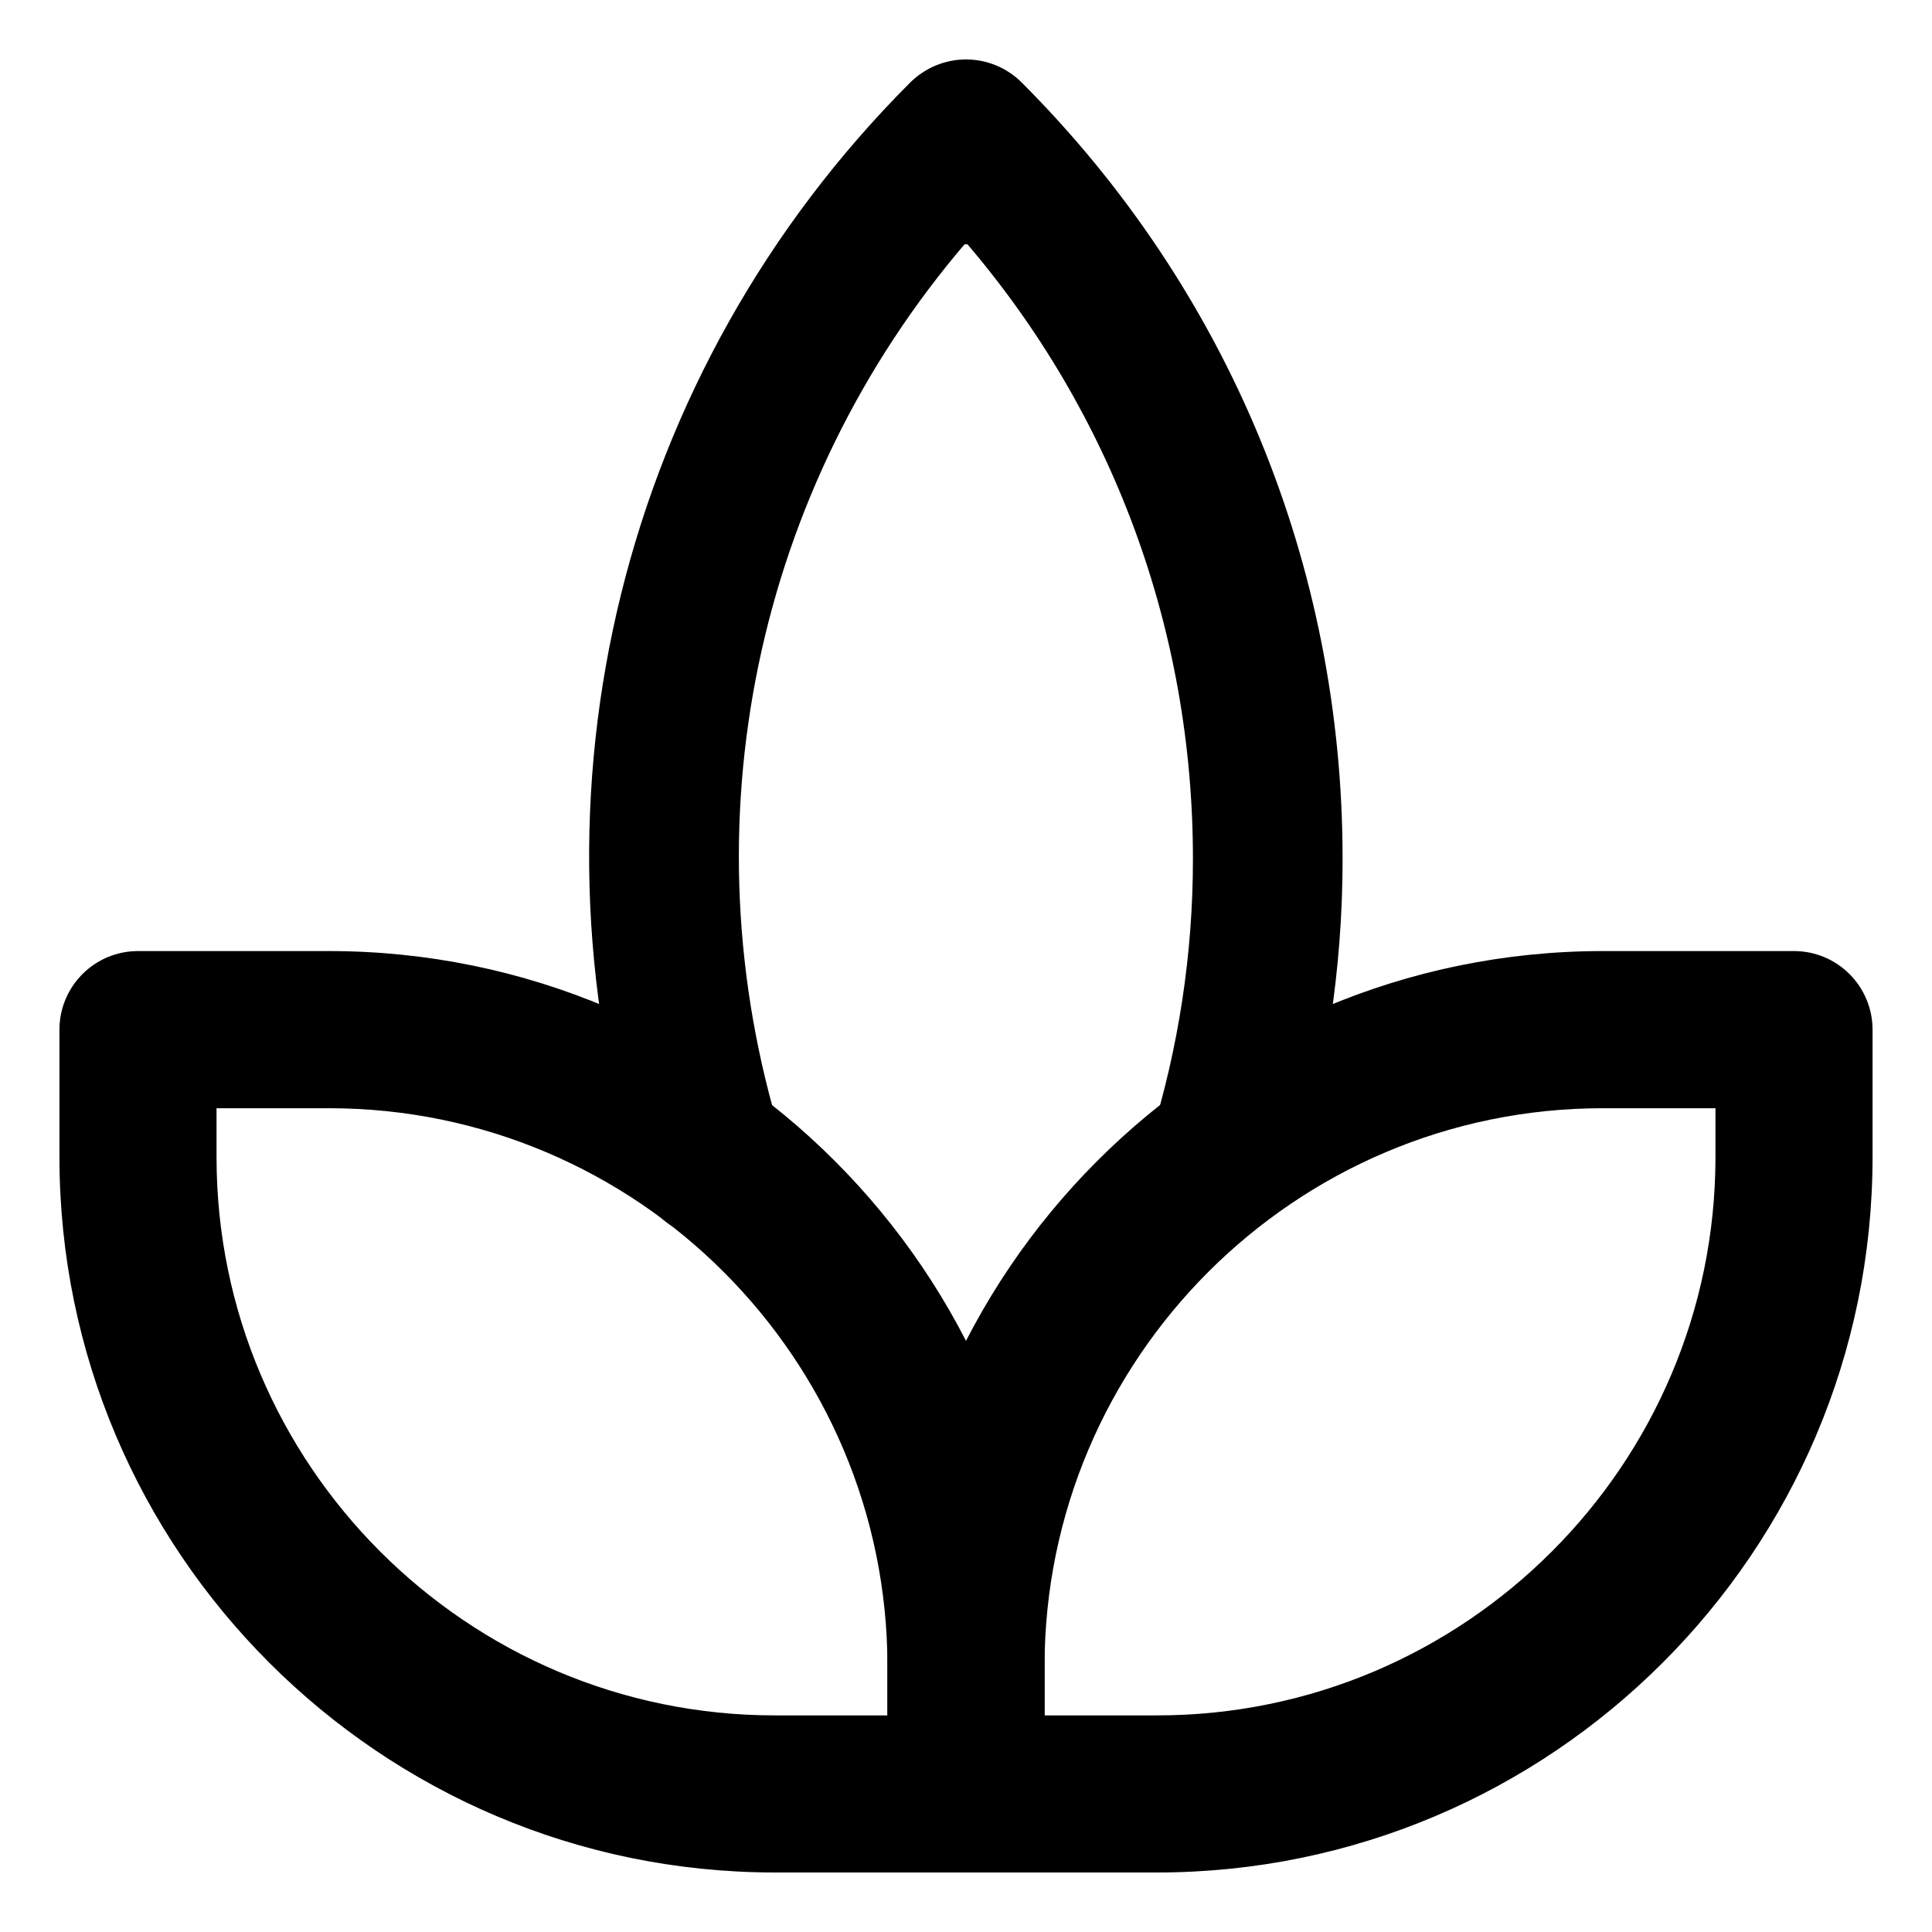
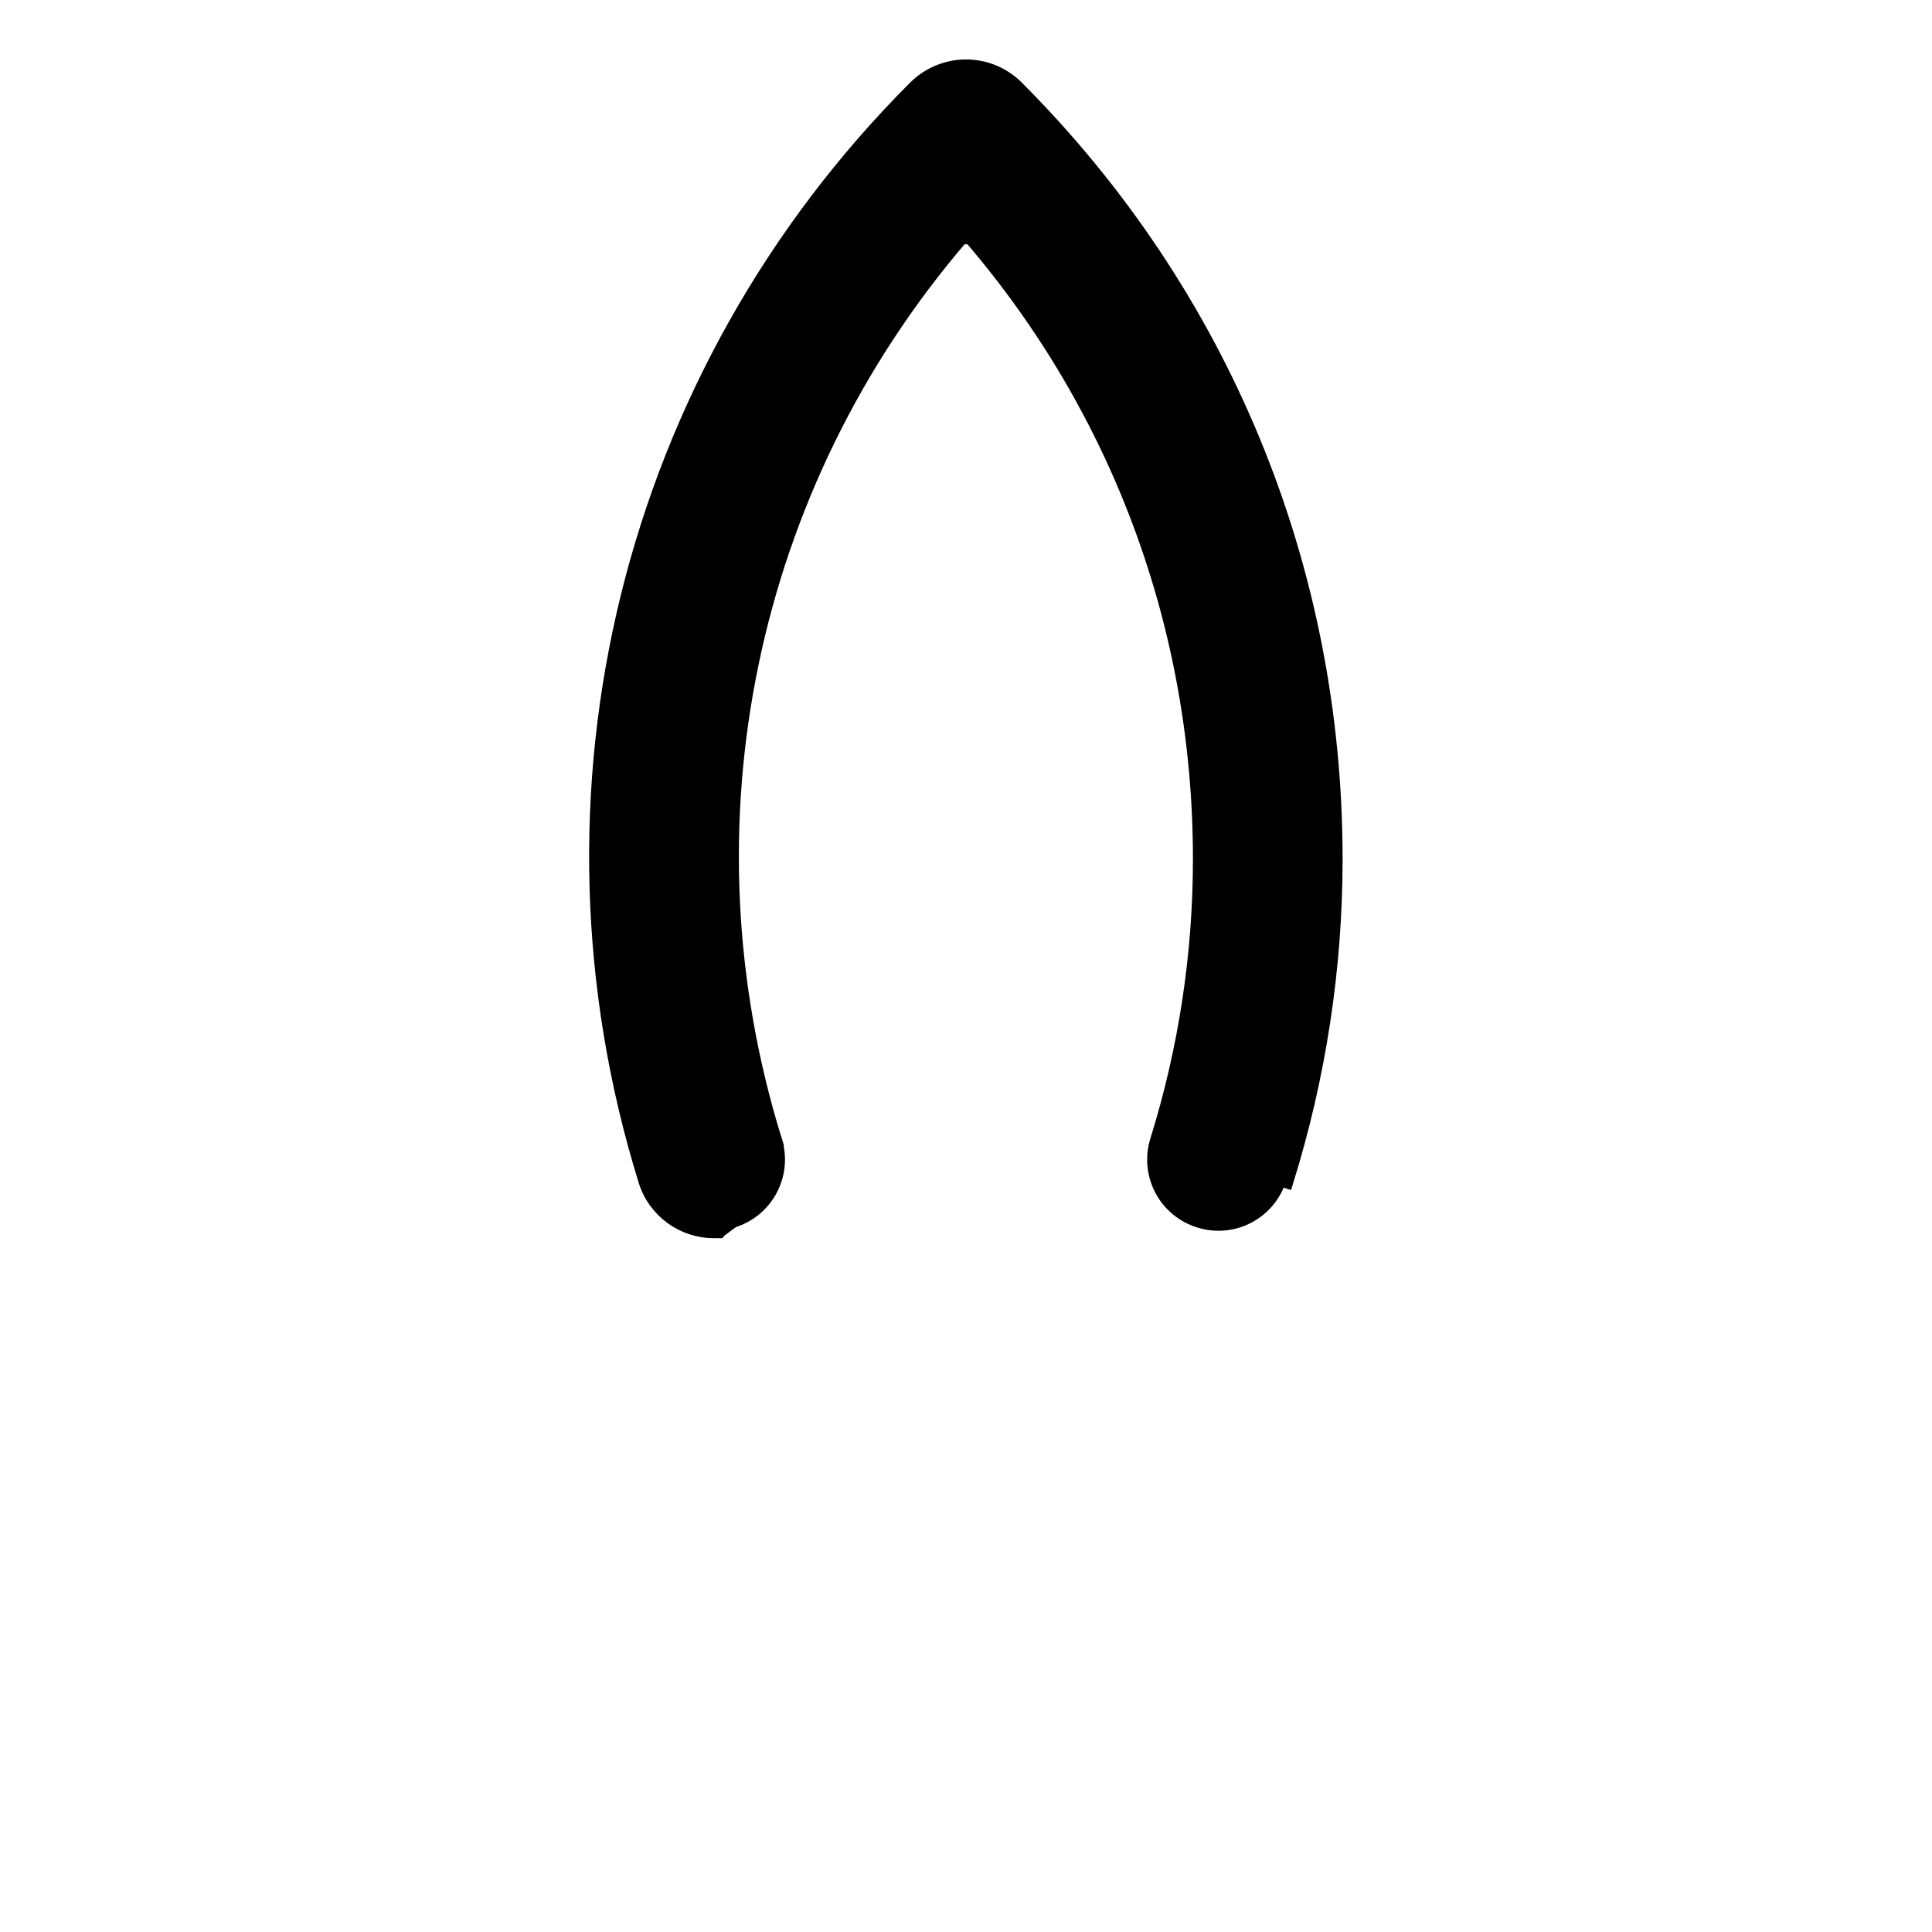
<svg xmlns="http://www.w3.org/2000/svg" width="26" height="26" viewBox="0 0 26 26" fill="none">
-   <path d="M10.428 25.099H13C13.528 25.099 13.957 24.671 13.957 24.142V22.428C13.957 17.175 9.683 12.899 4.428 12.899H1.857C1.329 12.899 0.9 13.328 0.9 13.857V15.571C0.9 20.824 5.174 25.099 10.428 25.099ZM2.814 15.571V14.814H4.428C8.626 14.814 12.043 18.23 12.043 22.428V23.185H10.428C6.231 23.185 2.814 19.769 2.814 15.571Z" fill="black" stroke="black" stroke-width="0.2" />
-   <path d="M13 25.099H15.571C20.824 25.099 25.1 20.824 25.1 15.571V13.857C25.1 13.328 24.671 12.899 24.143 12.899H21.571C16.318 12.899 12.043 17.175 12.043 22.428V24.142C12.043 24.671 12.472 25.099 13 25.099ZM15.571 23.185H13.957V22.428C13.957 18.23 17.373 14.814 21.571 14.814H23.186V15.571C23.186 19.769 19.769 23.185 15.571 23.185Z" fill="black" stroke="black" stroke-width="0.2" />
-   <path d="M9.671 16.563H9.606C9.198 16.563 8.819 16.299 8.691 15.889C7.074 10.675 8.465 5.037 12.322 1.179C12.502 1.002 12.745 0.9 13 0.9C13.255 0.9 13.498 1.001 13.677 1.179C16.444 3.948 17.968 7.635 17.968 11.56C17.968 13.025 17.746 14.48 17.309 15.889L17.214 15.859C17.075 16.31 16.598 16.567 16.14 16.423C15.688 16.283 15.436 15.803 15.577 15.35C15.961 14.117 16.154 12.842 16.154 11.56C16.154 8.452 15.064 5.515 13.066 3.188L12.934 3.188C10.069 6.526 9.105 11.099 10.425 15.35C10.566 15.802 10.314 16.282 9.859 16.423L9.673 16.56L9.671 16.563Z" fill="black" />
+   <path d="M9.671 16.563H9.606C9.198 16.563 8.819 16.299 8.691 15.889C7.074 10.675 8.465 5.037 12.322 1.179C12.502 1.002 12.745 0.9 13 0.9C13.255 0.9 13.498 1.001 13.677 1.179C16.444 3.948 17.968 7.635 17.968 11.56C17.968 13.025 17.746 14.48 17.309 15.889C17.075 16.31 16.598 16.567 16.14 16.423C15.688 16.283 15.436 15.803 15.577 15.35C15.961 14.117 16.154 12.842 16.154 11.56C16.154 8.452 15.064 5.515 13.066 3.188L12.934 3.188C10.069 6.526 9.105 11.099 10.425 15.35C10.566 15.802 10.314 16.282 9.859 16.423L9.673 16.56L9.671 16.563Z" fill="black" />
  <path d="M10.425 15.35C9.105 11.099 10.069 6.526 12.934 3.188L13.066 3.188C15.064 5.515 16.154 8.452 16.154 11.56C16.154 12.842 15.961 14.117 15.577 15.35C15.436 15.803 15.688 16.283 16.14 16.423C16.598 16.567 17.075 16.31 17.214 15.859L17.309 15.889C17.746 14.48 17.968 13.025 17.968 11.56C17.968 7.635 16.444 3.948 13.677 1.179C13.498 1.001 13.255 0.9 13 0.9C12.745 0.9 12.502 1.002 12.322 1.179C8.465 5.037 7.074 10.675 8.691 15.889C8.819 16.299 9.198 16.563 9.606 16.563H9.671L9.673 16.56L9.859 16.423C10.314 16.282 10.566 15.802 10.425 15.35ZM10.425 15.35L10.521 15.32" stroke="black" stroke-width="0.2" />
</svg>